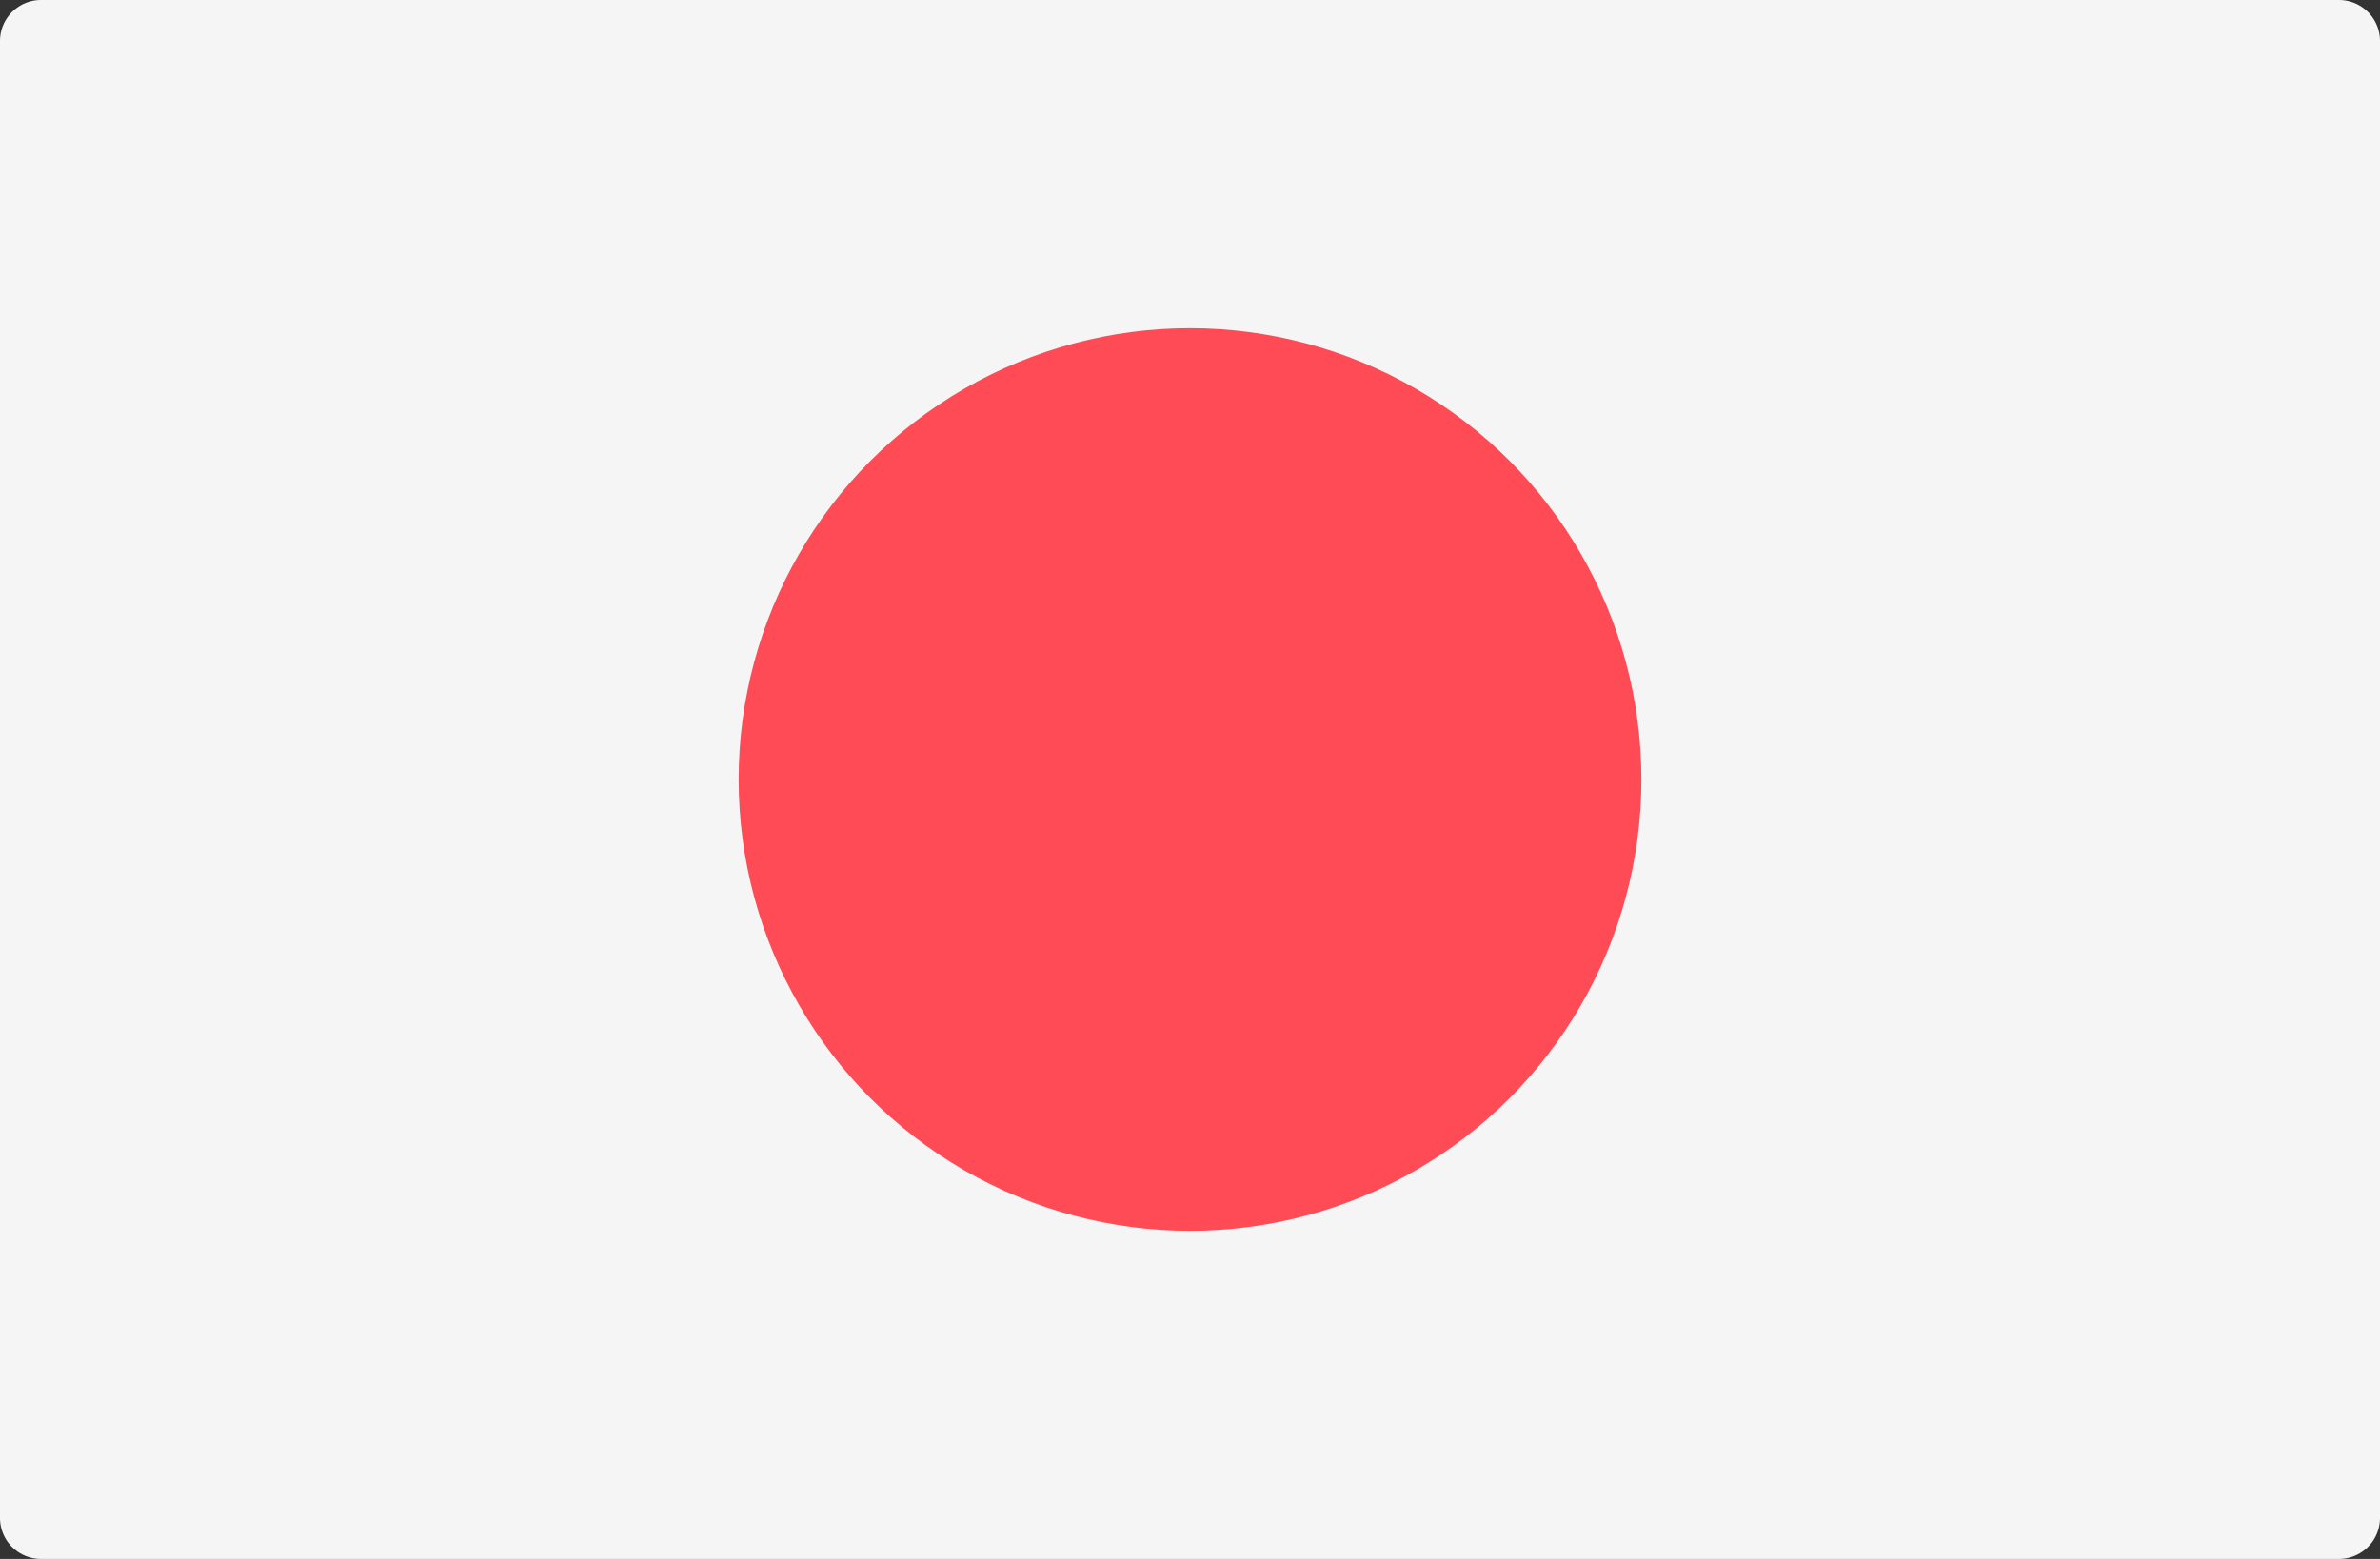
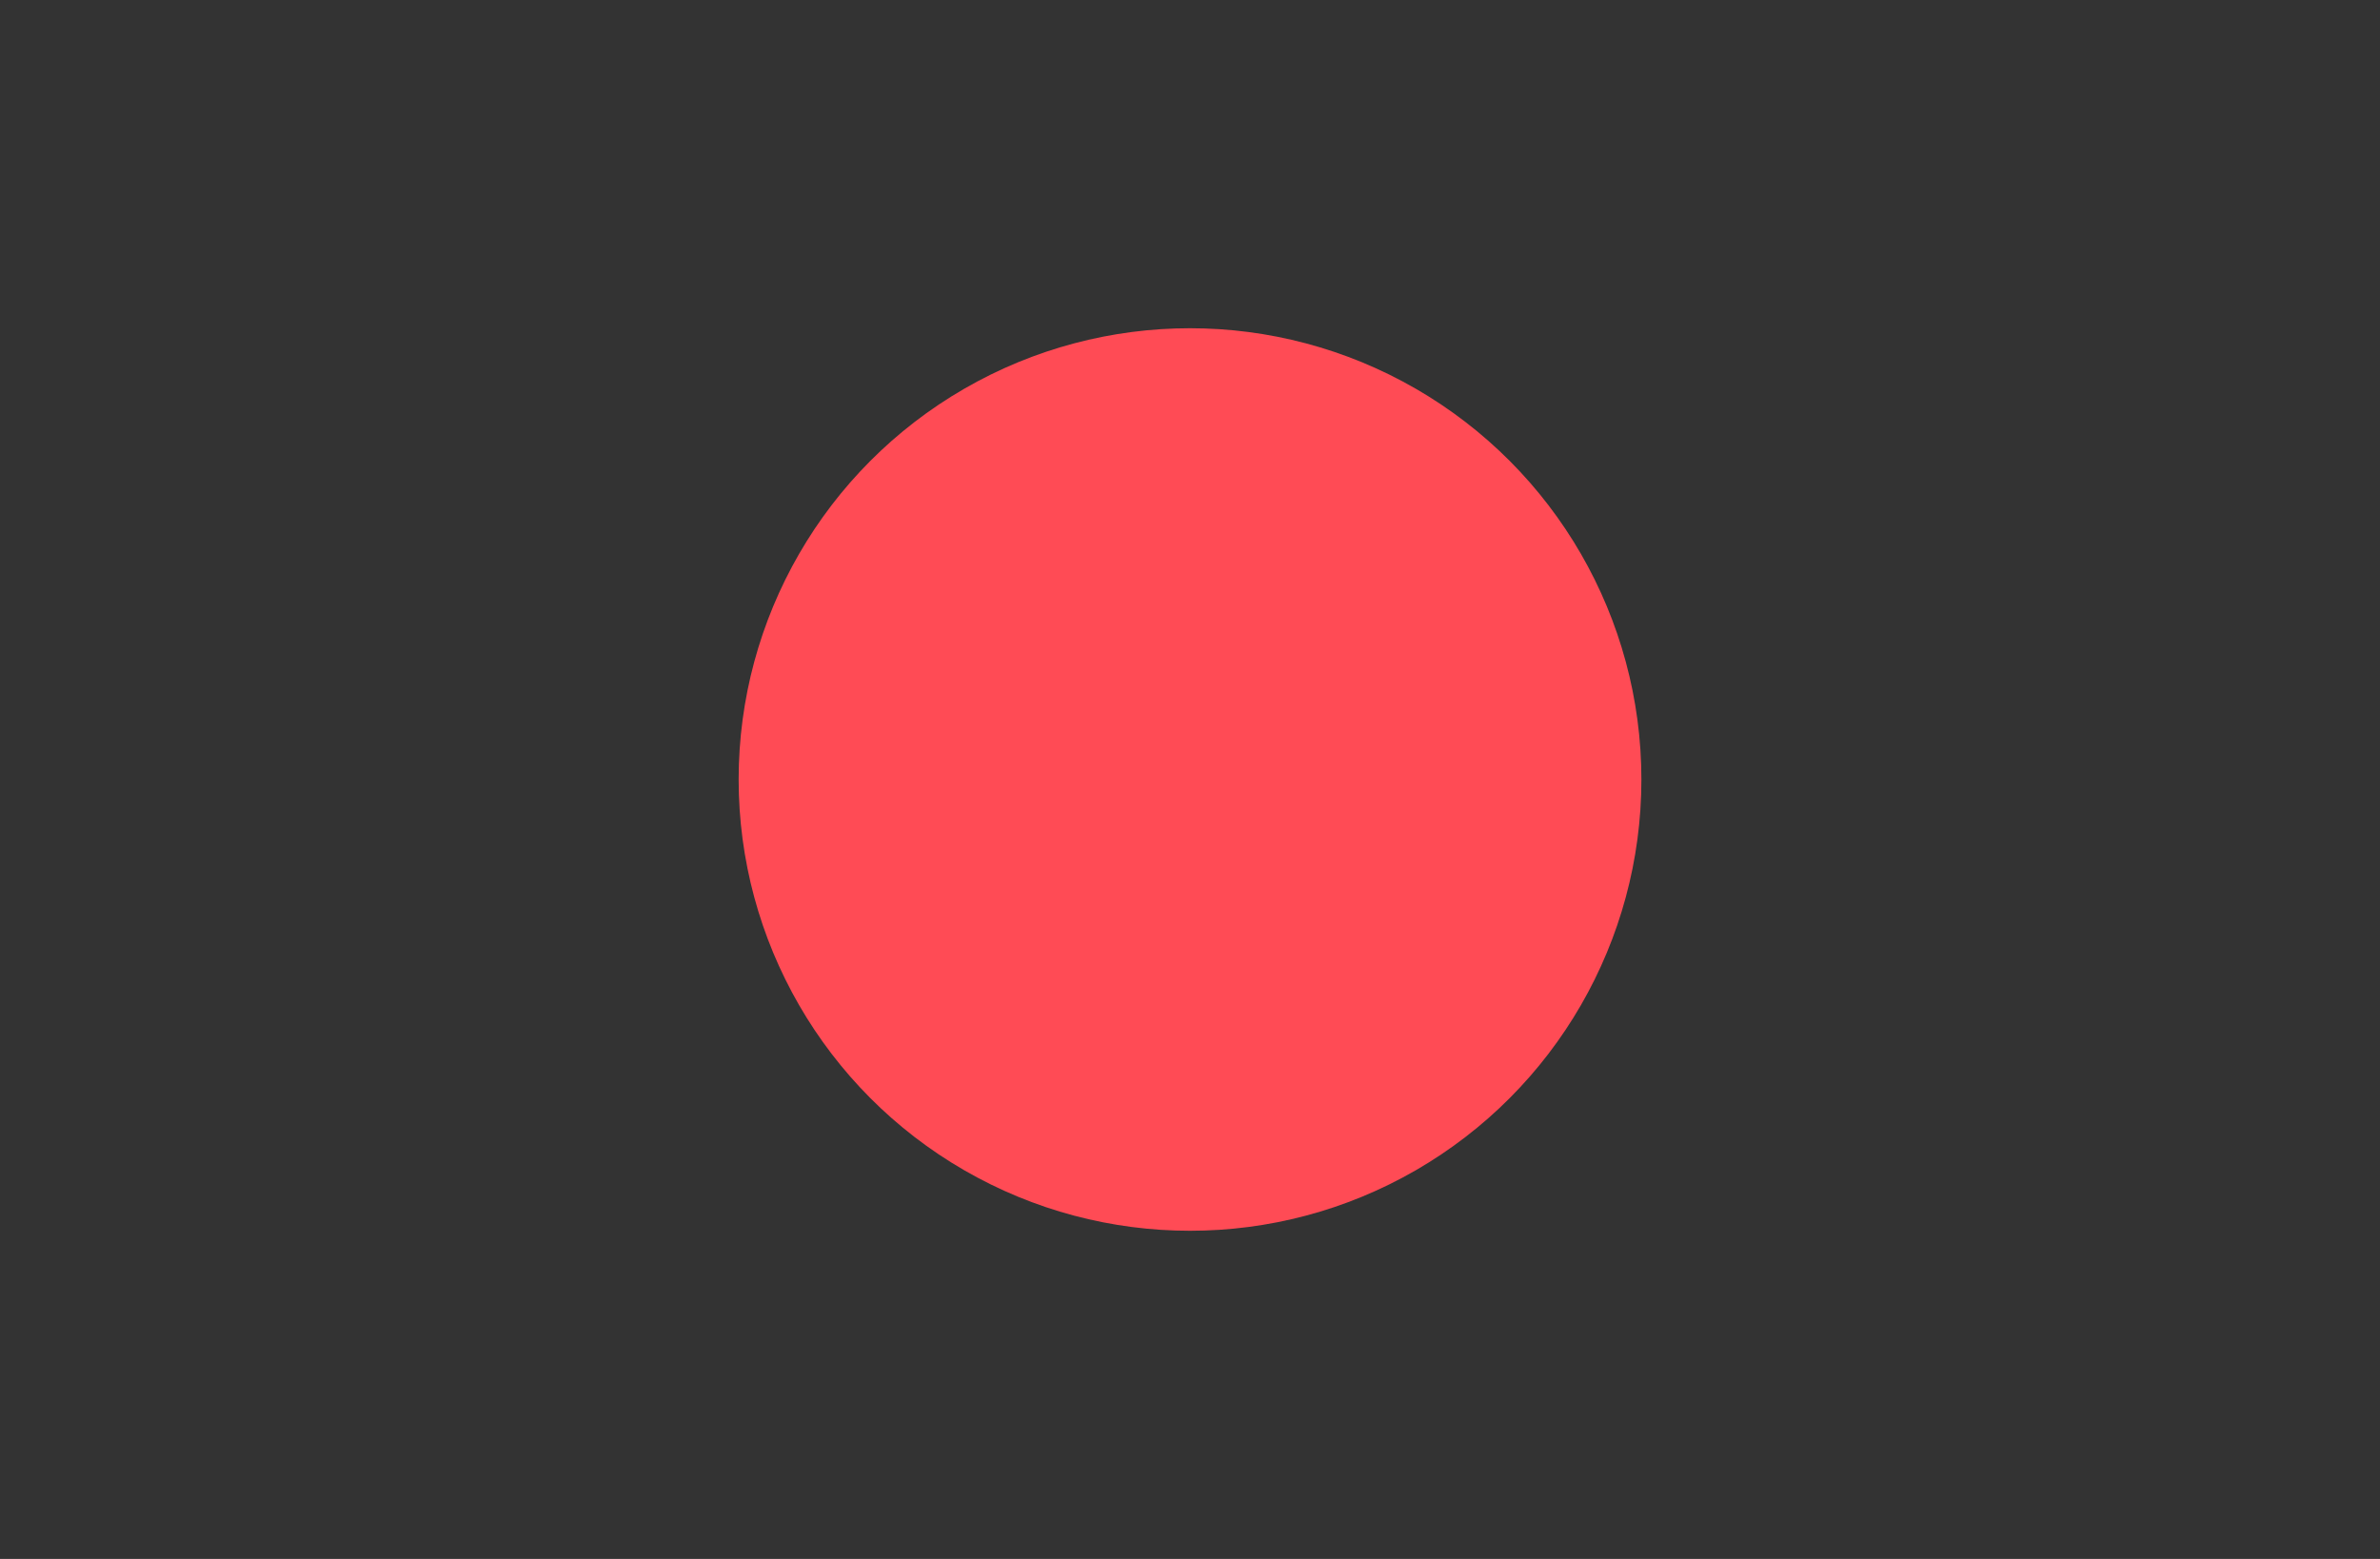
<svg xmlns="http://www.w3.org/2000/svg" width="61.053" height="40" viewBox="0 0 61.053 40">
  <rect x="0" y="0" width="61.053" height="40" fill="#333333" stroke="none" />
  <g id="_063-japan" data-name="063-japan" transform="translate(0 -88.276)">
-     <path id="Path_597" data-name="Path 597" d="M60,128.276H1.053A1.053,1.053,0,0,1,0,127.223V89.329a1.053,1.053,0,0,1,1.053-1.053H60a1.053,1.053,0,0,1,1.053,1.053v37.895A1.053,1.053,0,0,1,60,128.276Z" fill="#f5f5f5" />
    <circle id="Ellipse_157" data-name="Ellipse 157" cx="11.579" cy="11.579" r="11.579" transform="translate(18.948 96.698)" fill="#ff4b55" />
  </g>
</svg>